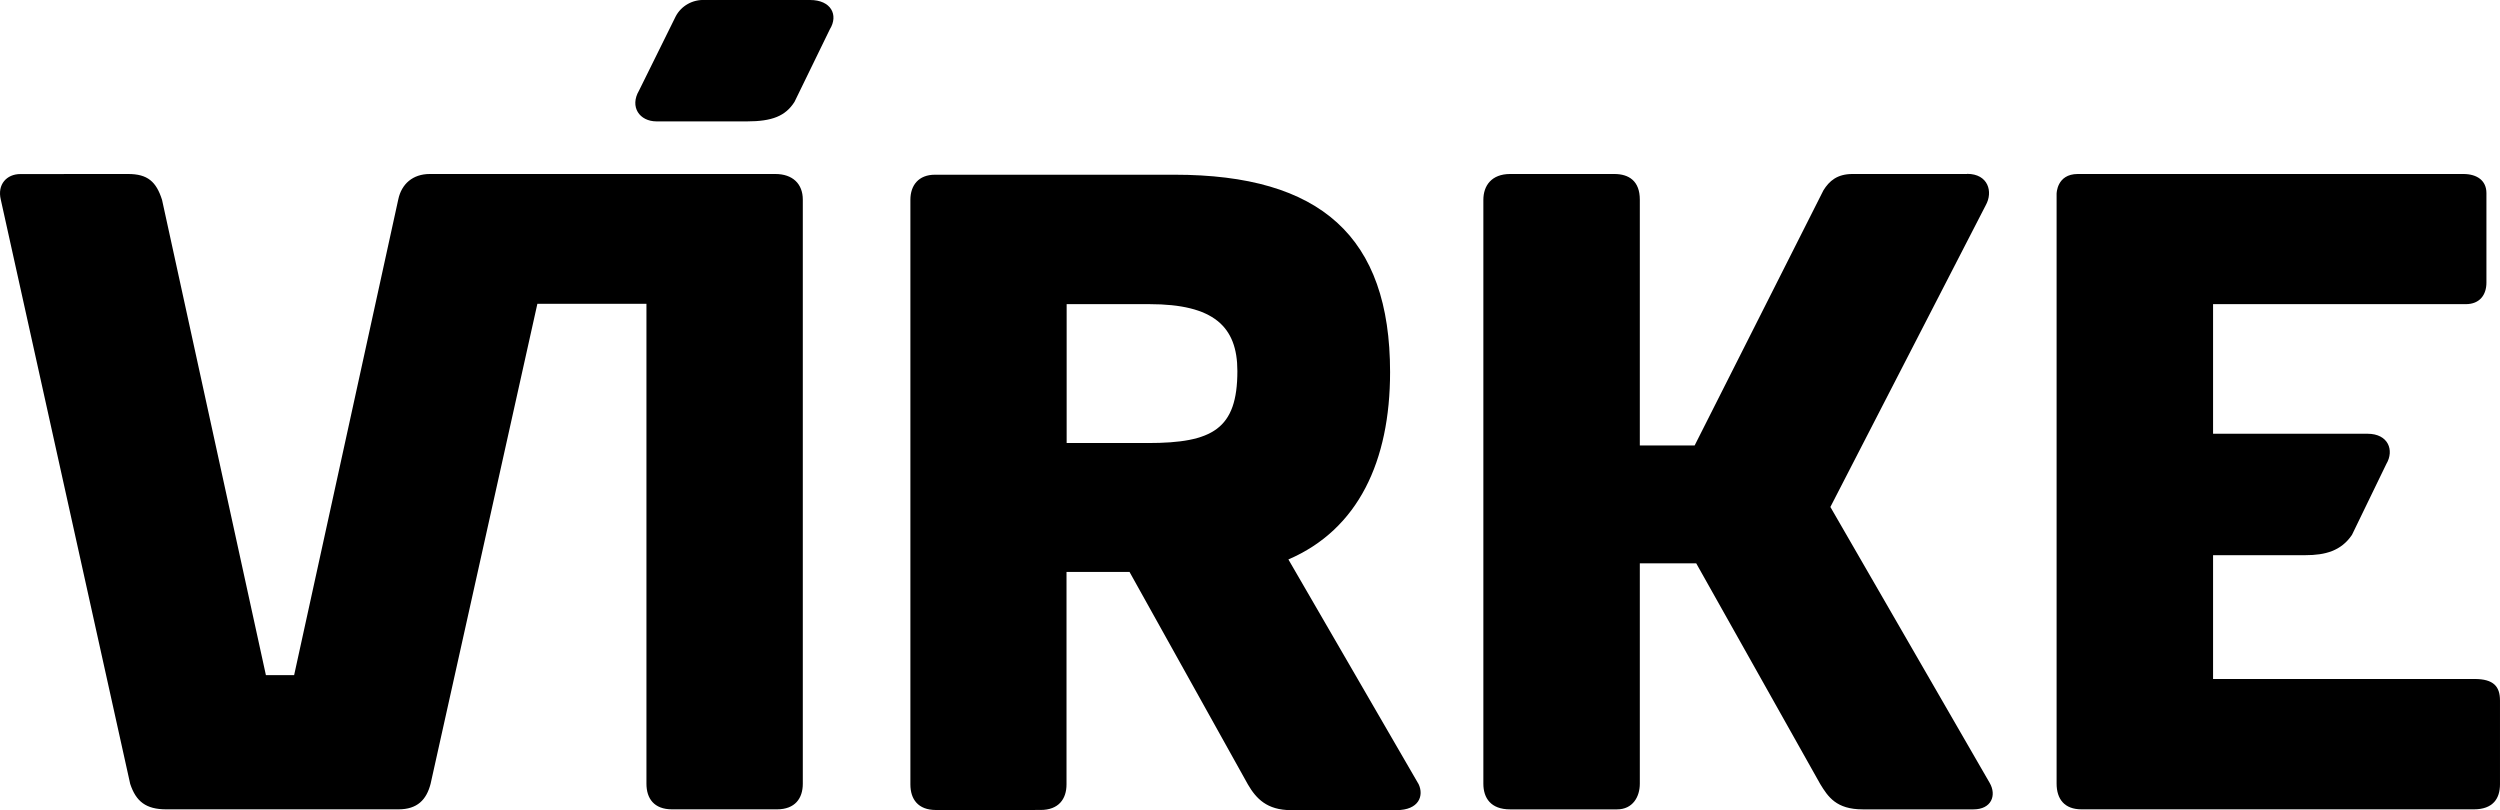
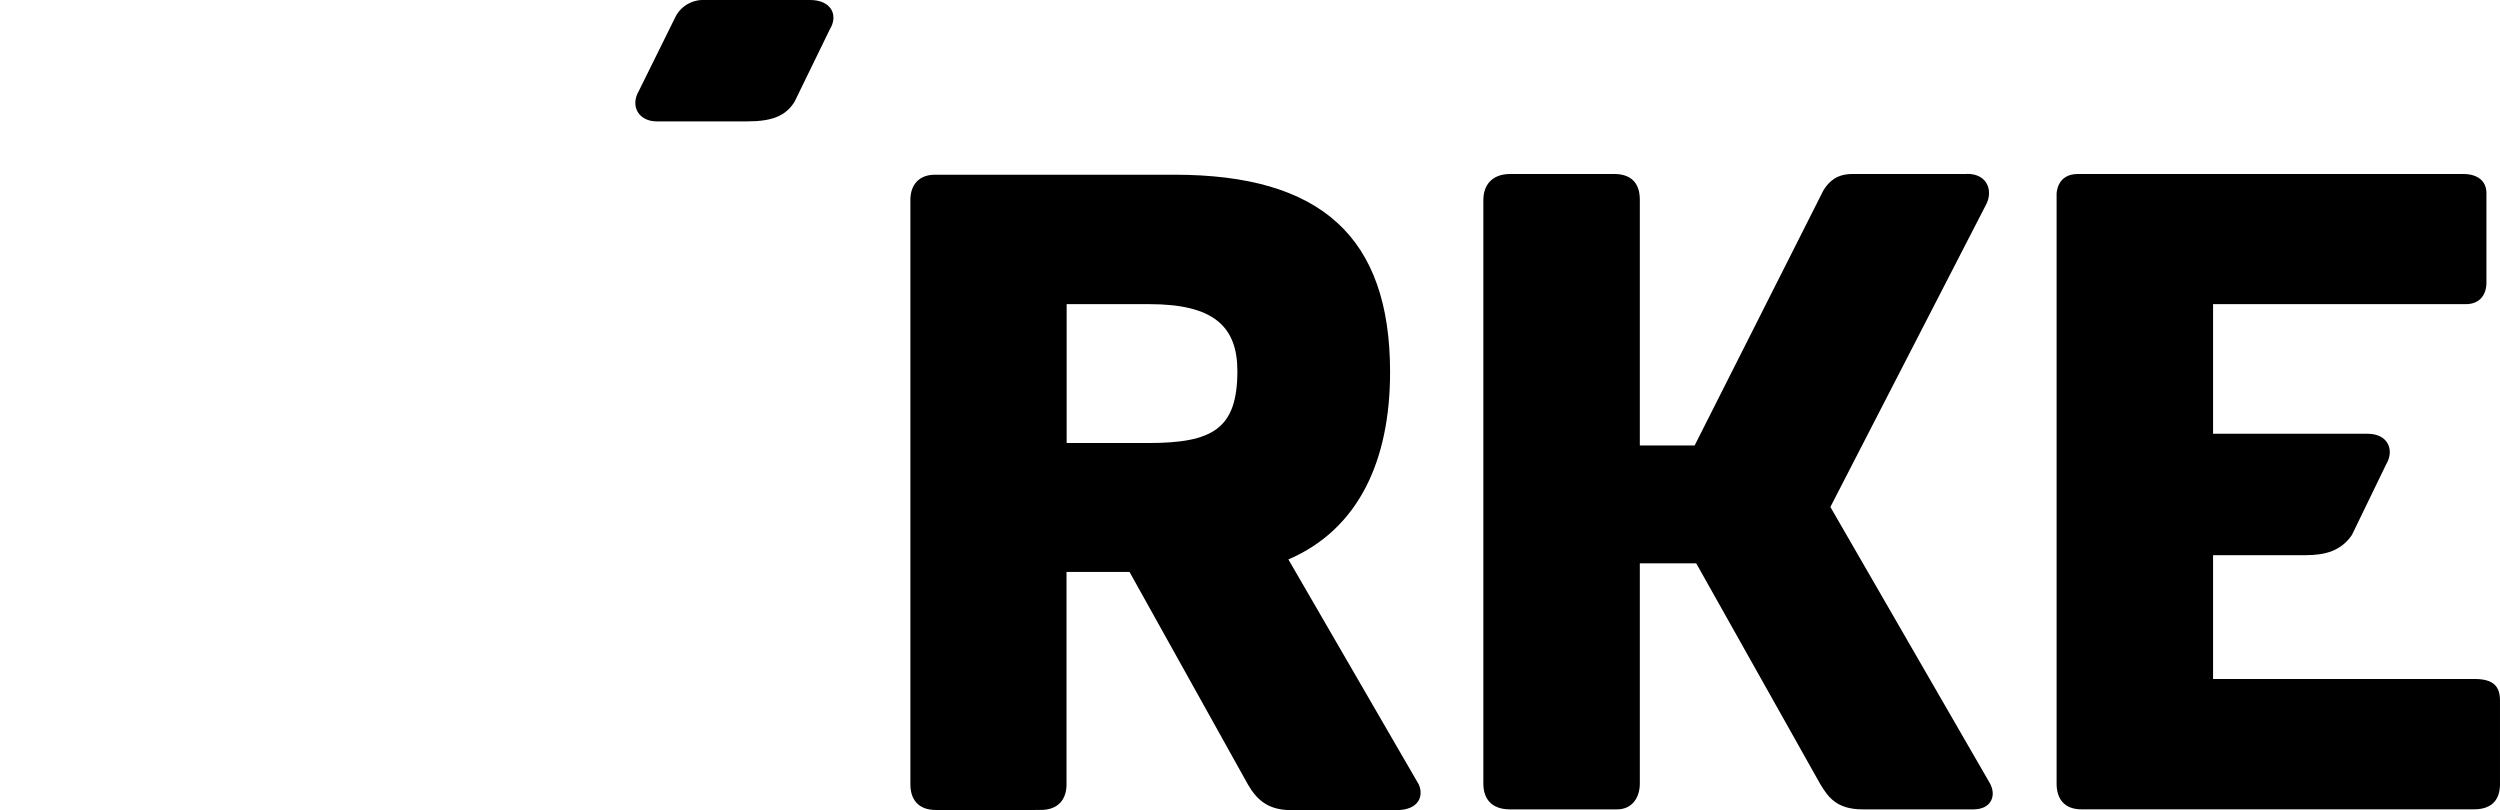
<svg xmlns="http://www.w3.org/2000/svg" fill="none" viewBox="0 0 500 162" height="162" width="500">
  <g clip-path="url(#clip0_818_6173)">
-     <path fill="black" d="M160.561 39.923C160.561 36.769 158.528 34.799 155.07 34.799H85.957C82.568 34.799 80.303 36.782 79.653 39.89L58.827 135.023H53.18L32.409 39.976C31.25 36.32 29.514 34.799 25.63 34.799L4.066 34.812C1.354 34.812 -0.585 36.875 0.161 39.936L26.037 156.77C27.203 160.301 29.189 161.868 33.257 161.868H79.693C83.476 161.868 85.3 159.937 86.12 156.757L107.474 60.764H129.289V156.743C129.289 159.686 130.801 161.868 134.414 161.868H155.389C158.995 161.868 160.561 159.686 160.561 156.743V39.923Z" />
    <path fill="black" d="M229.566 88.6H213.33V60.83H229.891C242.704 60.83 247.476 65.28 247.476 74.206C247.476 85.784 242.555 88.607 229.566 88.607M225.932 114.394L249.612 156.902C251.259 159.739 253.449 162.026 258.167 162.026H279.297C283.826 162.026 284.795 159.117 283.731 156.856L257.679 111.895M208.117 161.993C211.723 161.993 213.303 159.811 213.303 156.869V114.387H225.905L249.585 156.896C251.232 159.732 253.421 162.02 258.14 162.02H279.297C283.826 162.02 284.795 159.111 283.731 156.849L257.679 111.888C271.65 105.884 278.016 92.217 278.016 74.424C278.016 47.315 264.119 34.944 234.908 34.944H186.979C183.705 34.944 182.078 37.087 182.078 39.95V156.876C182.078 159.818 183.59 162 187.196 162L208.117 161.993Z" />
    <path fill="black" d="M393.41 34.799H370.503C367.439 34.799 365.859 36.181 364.687 38.065L338.926 89.096H327.964V39.936C327.964 36.181 325.768 34.799 322.86 34.799H302.034C298.306 34.799 296.672 37.133 296.672 39.976V156.743C296.672 159.593 298.15 161.874 302.014 161.874H323.409C326.547 161.874 327.964 159.362 327.964 156.743V112.668H339.245L364.036 156.79C365.602 159.362 367.256 161.874 372.544 161.874H394.691C398.297 161.874 399.362 159.051 397.938 156.585L366.076 101.395L397.138 41.067C398.67 38.356 397.626 34.772 393.437 34.772" />
    <path fill="black" d="M494.92 135.797H442.613V111.035H461.093C465.058 111.035 468.231 110.175 470.393 106.975L477.281 92.766C478.867 90.088 477.695 86.749 473.505 86.749H442.613V60.83H493.164C495.978 60.83 497.286 58.926 497.286 56.532V38.62C497.286 36.088 495.374 34.799 492.676 34.799H415.557C411.314 34.799 411.32 38.766 411.32 38.766V156.704C411.32 159.825 412.9 161.868 416.31 161.868H494.778C498.615 161.868 499.998 159.686 499.998 156.849V140.108C499.998 137.298 498.71 135.797 494.92 135.797Z" />
    <path fill="black" d="M158.879 20.418L165.963 5.871C167.746 2.982 166.2 1.87205e-05 162.018 1.87205e-05H140.955C139.767 -0.059 138.587 0.218 137.556 0.797C136.525 1.377 135.688 2.234 135.145 3.266L127.803 18.117C125.892 21.37 127.898 24.279 131.322 24.279H149.381C154.445 24.279 157.089 23.195 158.872 20.418" />
  </g>
  <defs>
    <clipPath id="clip0_818_6173">
      <rect fill="white" height="162" width="500" />
    </clipPath>
  </defs>
</svg>